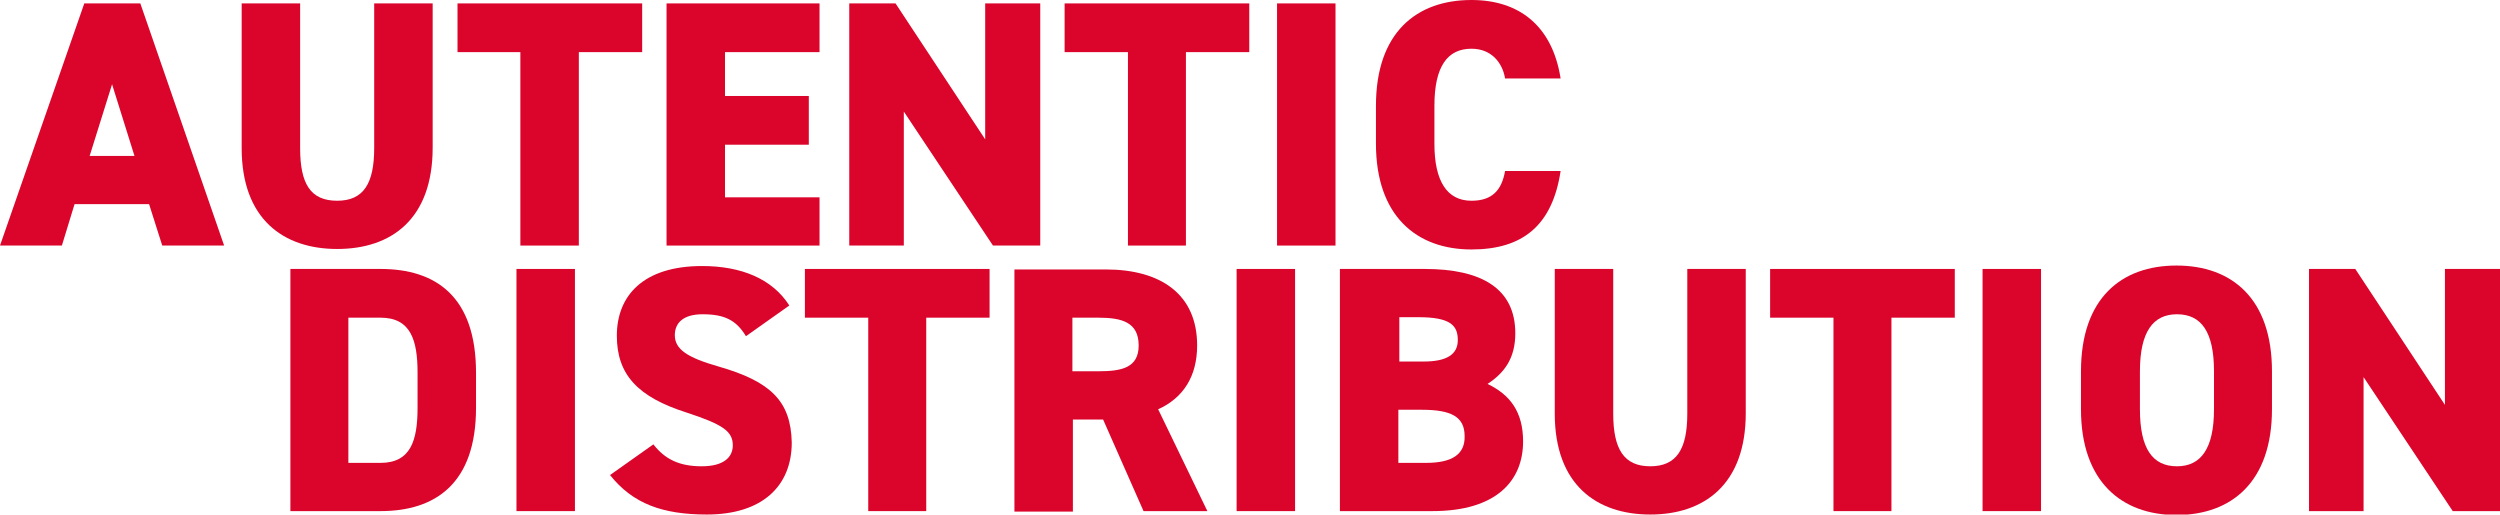
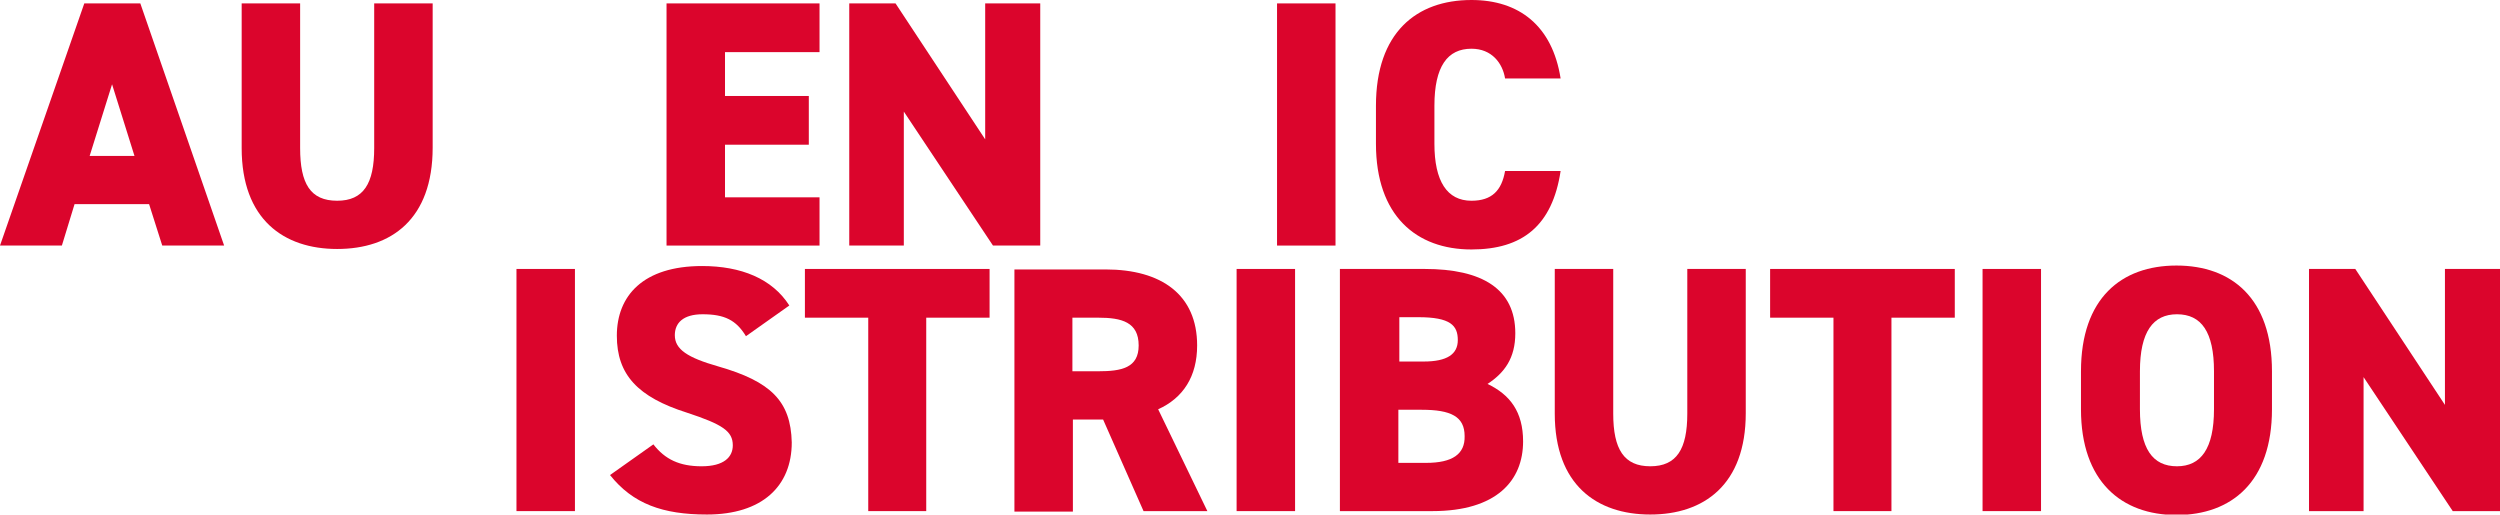
<svg xmlns="http://www.w3.org/2000/svg" version="1.1" id="Ebene_1" x="0px" y="0px" viewBox="0 0 513.1 105.6" style="enable-background:new 0 0 513.1 105.6;" xml:space="preserve">
  <style type="text/css">
	.st0{fill:#DB052C;}
</style>
  <g>
    <path class="st0" d="M245.7,70.9c0-10.4-7.3-15.6-18.8-15.6h-18.7v49.7h12V86.1h6.2l8.3,18.8h13.1L237.7,84   C242.8,81.7,245.7,77.3,245.7,70.9z M225.4,76.2h-5.3v-11h5.3c4.8,0,8.3,0.9,8.3,5.7C233.7,75.5,230.2,76.2,225.4,76.2z" />
    <rect x="253.8" y="55.2" class="st0" width="12" height="49.7" />
-     <path class="st0" d="M78.1,55.2H59.6v49.7h18.5c11.3,0,19.6-5.7,19.6-21.2v-7.2C97.7,60.8,89.4,55.2,78.1,55.2z M85.7,83.7   c0,6.7-1.4,11.3-7.6,11.3h-6.6V65.2h6.6c6.2,0,7.6,4.6,7.6,11.3V83.7z" />
    <polygon class="st0" points="165.2,65.2 178.2,65.2 178.2,104.9 190.1,104.9 190.1,65.2 203.1,65.2 203.1,55.2 165.2,55.2  " />
    <path class="st0" d="M147.4,75.2c-6.3-1.8-8.9-3.5-8.9-6.4c0-2.5,1.7-4.3,5.7-4.3c4.5,0,6.9,1.2,8.9,4.5l8.9-6.3   c-3.5-5.5-9.9-8.1-17.9-8.1c-12.1,0-17.5,6.1-17.5,14.3c0,8,4.3,12.6,14.4,15.8c7.3,2.4,9.4,3.8,9.4,6.7c0,2.4-1.8,4.3-6.4,4.3   c-4.5,0-7.5-1.4-9.9-4.5l-8.9,6.3c4.7,5.9,10.8,8.1,19.9,8.1c11.3,0,17.4-5.8,17.4-14.8C162.3,82.3,158.2,78.3,147.4,75.2z" />
    <rect x="106" y="55.2" class="st0" width="12" height="49.7" />
    <rect x="406.9" y="55.2" class="st0" width="12" height="49.7" />
    <polygon class="st0" points="501.8,55.2 501.8,83.1 483.4,55.2 473.9,55.2 473.9,104.9 485.1,104.9 485.1,77.4 503.4,104.9    513.1,104.9 513.1,55.2  " />
    <polygon class="st0" points="363.3,65.2 376.3,65.2 376.3,104.9 388.2,104.9 388.2,65.2 401.2,65.2 401.2,55.2 363.3,55.2  " />
    <path class="st0" d="M446.7,54.5c-11.3,0-19.6,6.7-19.6,21.7V84c0,14.8,8.3,21.7,19.6,21.7c11.3,0,19.6-6.8,19.6-21.7v-7.8   C466.3,61.2,458,54.5,446.7,54.5z M454.4,84c0,8.1-2.7,11.7-7.6,11.7c-5,0-7.6-3.6-7.6-11.7v-7.8c0-8.1,2.7-11.7,7.6-11.7   c5,0,7.6,3.6,7.6,11.7V84z" />
    <path class="st0" d="M305.3,78.8c3.5-2.3,5.7-5.3,5.7-10.4c0-9.1-6.8-13.2-18.6-13.2h-17.4v49.7H294c13.2,0,18.6-6.3,18.6-14.3   C312.6,84.5,309.9,81,305.3,78.8z M287.1,65.1h4c6.6,0,8.1,1.7,8.1,4.7c0,2.9-2.2,4.4-7,4.4h-5V65.1z M292.7,95h-5.7V84.1h4.8   c6,0,8.8,1.4,8.8,5.4C300.7,93.2,298.1,95,292.7,95z" />
    <path class="st0" d="M346.3,84.9c0,7.3-2.2,10.8-7.6,10.8s-7.6-3.5-7.6-10.8V55.2h-12v29.7c0,14.6,8.6,20.7,19.6,20.7   s19.6-6.1,19.6-20.8V55.2h-12V84.9z" />
    <polygon class="st0" points="168.2,40.5 148.8,40.5 148.8,29.7 166,29.7 166,19.7 148.8,19.7 148.8,10.7 168.2,10.7 168.2,0.7    136.8,0.7 136.8,50.4 168.2,50.4  " />
    <path class="st0" d="M88.8,30.3V0.7h-12v29.7c0,7.3-2.2,10.8-7.6,10.8c-5.5,0-7.6-3.5-7.6-10.8V0.7h-12v29.7   c0,14.6,8.6,20.7,19.6,20.7C80.3,51.1,88.8,45,88.8,30.3z" />
    <path class="st0" d="M17.3,0.7L0,50.4h12.7l2.6-8.5h15.3l2.7,8.5h12.7L28.8,0.7H17.3z M18.4,32L23,17.3L27.6,32H18.4z" />
-     <polygon class="st0" points="231.5,50.4 243.4,50.4 243.4,10.7 256.4,10.7 256.4,0.7 218.5,0.7 218.5,10.7 231.5,10.7  " />
    <path class="st0" d="M308.9,35.1c-0.7,4-2.7,6.1-6.9,6.1c-5,0-7.6-4-7.6-11.7v-7.8c0-8.1,2.7-11.7,7.6-11.7c4.2,0,6.4,3,6.9,6.1   h11.4C318.6,5.3,311.8,0,302,0c-11.3,0-19.6,6.7-19.6,21.7v7.8c0,14.8,8.3,21.7,19.6,21.7c10.5,0,16.6-4.9,18.3-16.1H308.9z" />
    <rect x="262.1" y="0.7" class="st0" width="12" height="49.7" />
-     <polygon class="st0" points="131.8,0.7 93.9,0.7 93.9,10.7 106.8,10.7 106.8,50.4 118.8,50.4 118.8,10.7 131.8,10.7  " />
    <polygon class="st0" points="213.5,0.7 202.2,0.7 202.2,28.6 183.8,0.7 174.3,0.7 174.3,50.4 185.5,50.4 185.5,22.9 203.8,50.4    213.5,50.4  " />
  </g>
</svg>